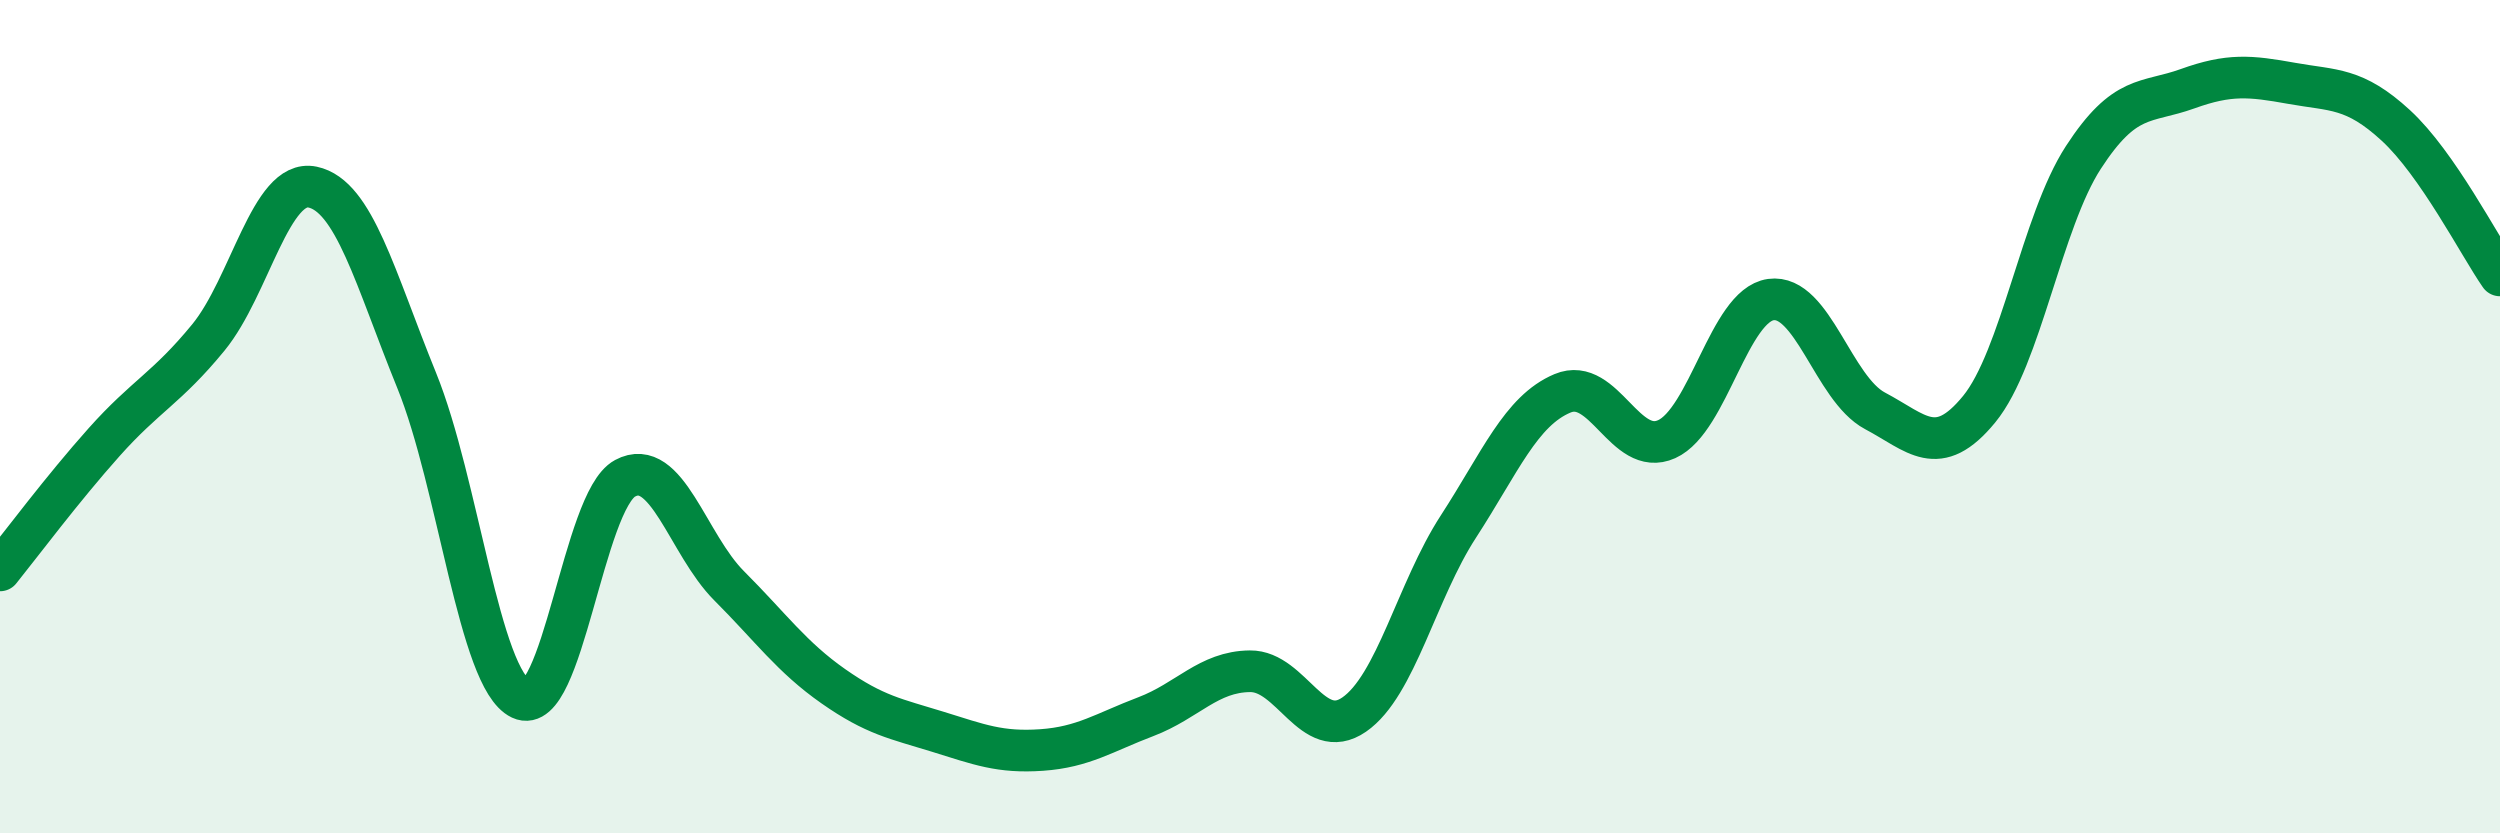
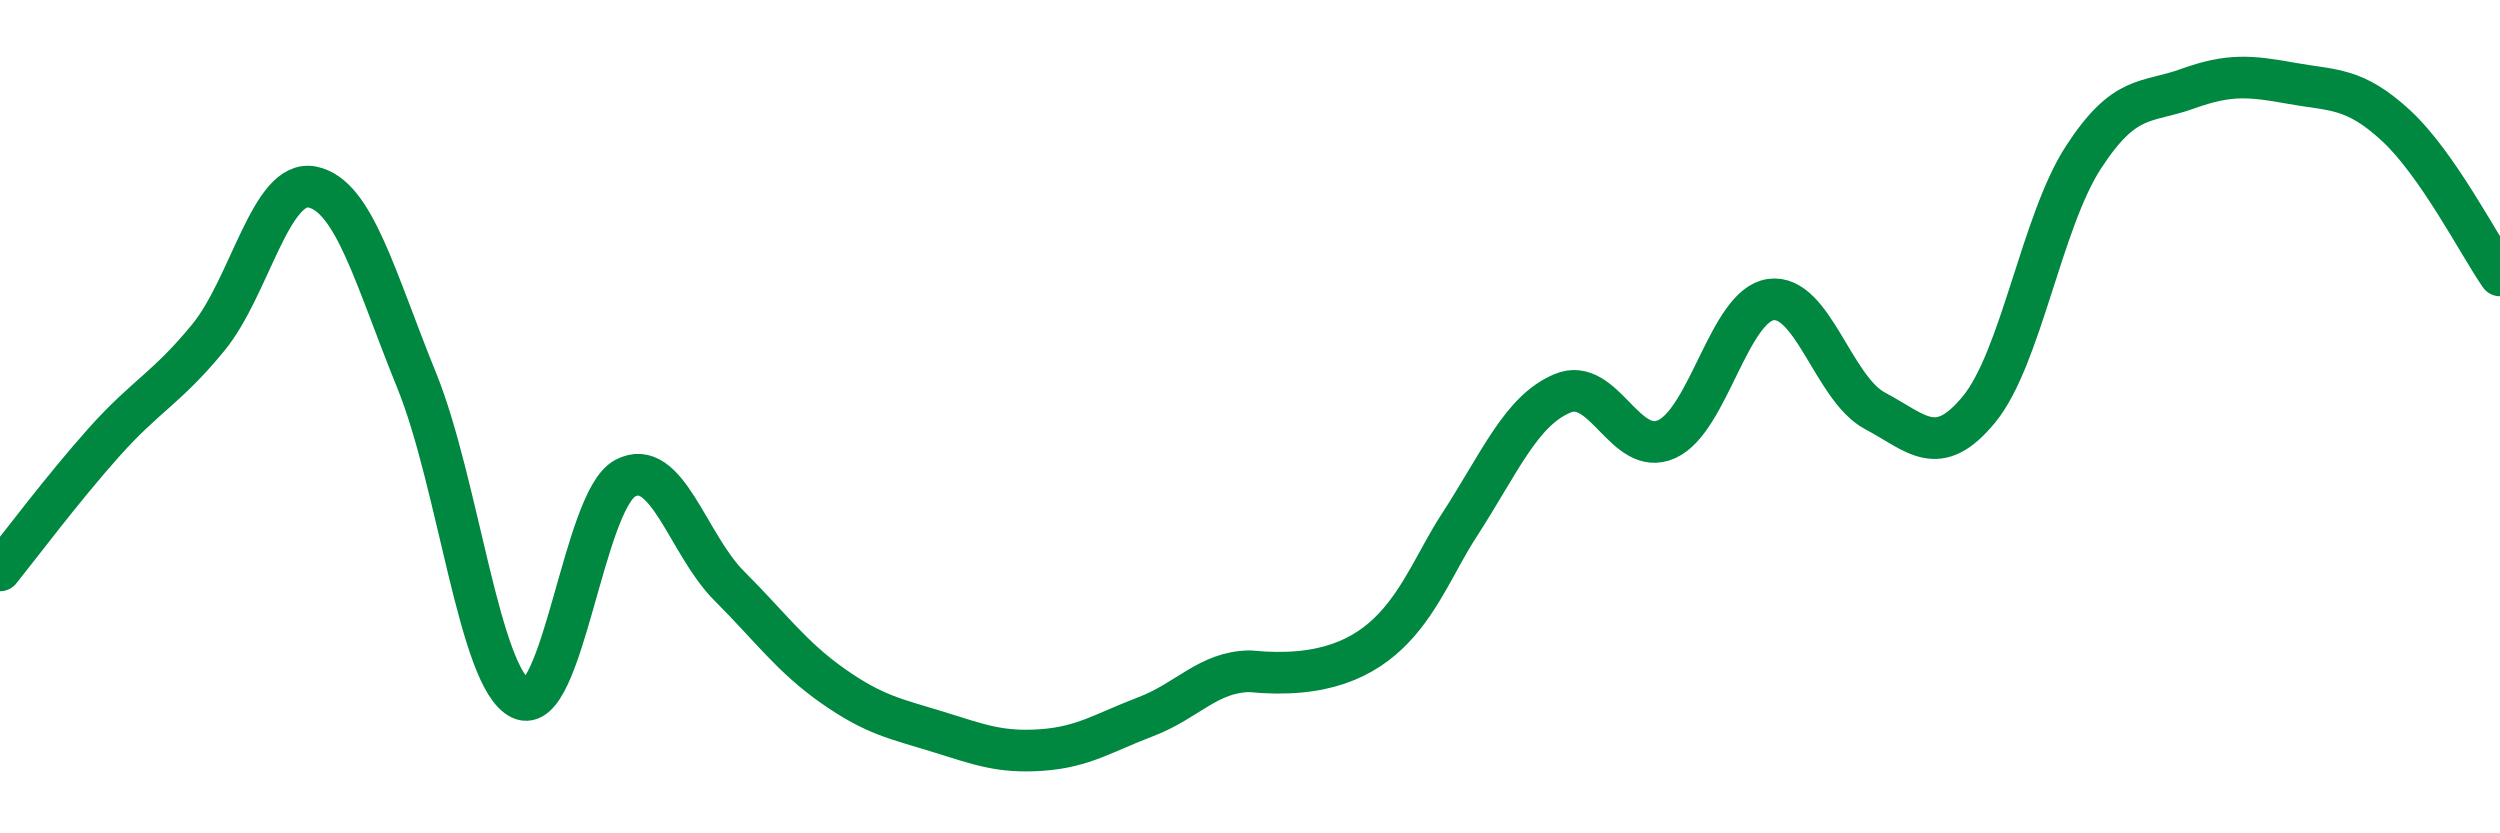
<svg xmlns="http://www.w3.org/2000/svg" width="60" height="20" viewBox="0 0 60 20">
-   <path d="M 0,13.69 C 0.5,13.07 1.5,11.73 2.5,10.61 C 3.5,9.49 4,9.32 5,8.1 C 6,6.88 6.5,4.28 7.5,4.49 C 8.5,4.7 9,6.67 10,9.13 C 11,11.59 11.5,16.3 12.5,16.77 C 13.5,17.24 14,12.02 15,11.48 C 16,10.94 16.5,13.06 17.5,14.06 C 18.5,15.06 19,15.77 20,16.47 C 21,17.17 21.5,17.25 22.5,17.56 C 23.5,17.87 24,18.07 25,18 C 26,17.93 26.5,17.58 27.5,17.2 C 28.5,16.82 29,16.12 30,16.11 C 31,16.1 31.5,17.84 32.5,17.15 C 33.5,16.46 34,14.18 35,12.64 C 36,11.1 36.5,9.86 37.5,9.44 C 38.5,9.02 39,10.99 40,10.54 C 41,10.09 41.5,7.33 42.5,7.19 C 43.5,7.05 44,9.33 45,9.86 C 46,10.39 46.5,11.04 47.5,9.82 C 48.5,8.6 49,5.32 50,3.78 C 51,2.24 51.5,2.49 52.5,2.13 C 53.5,1.77 54,1.82 55,2 C 56,2.18 56.5,2.09 57.5,3.01 C 58.5,3.93 59.5,5.89 60,6.61L60 20L0 20Z" fill="#008740" opacity="0.1" stroke-linecap="round" stroke-linejoin="round" />
-   <path d="M 0,13.69 C 0.5,13.07 1.5,11.73 2.5,10.61 C 3.5,9.49 4,9.32 5,8.1 C 6,6.88 6.5,4.28 7.5,4.49 C 8.5,4.7 9,6.67 10,9.13 C 11,11.59 11.5,16.3 12.5,16.77 C 13.5,17.24 14,12.02 15,11.48 C 16,10.94 16.5,13.06 17.5,14.06 C 18.5,15.06 19,15.77 20,16.47 C 21,17.17 21.5,17.25 22.5,17.56 C 23.5,17.87 24,18.07 25,18 C 26,17.93 26.5,17.58 27.5,17.2 C 28.5,16.82 29,16.12 30,16.11 C 31,16.1 31.5,17.84 32.5,17.15 C 33.5,16.46 34,14.18 35,12.64 C 36,11.1 36.5,9.86 37.5,9.44 C 38.5,9.02 39,10.99 40,10.54 C 41,10.09 41.5,7.33 42.5,7.19 C 43.5,7.05 44,9.33 45,9.86 C 46,10.39 46.5,11.04 47.5,9.82 C 48.5,8.6 49,5.32 50,3.78 C 51,2.24 51.5,2.49 52.5,2.13 C 53.5,1.77 54,1.82 55,2 C 56,2.18 56.5,2.09 57.5,3.01 C 58.5,3.93 59.5,5.89 60,6.61" stroke="#008740" stroke-width="1" fill="none" stroke-linecap="round" stroke-linejoin="round" />
+   <path d="M 0,13.69 C 0.5,13.07 1.5,11.73 2.5,10.61 C 3.5,9.49 4,9.32 5,8.1 C 6,6.88 6.5,4.28 7.5,4.49 C 8.5,4.7 9,6.67 10,9.13 C 11,11.59 11.5,16.3 12.5,16.77 C 13.5,17.24 14,12.02 15,11.48 C 16,10.94 16.5,13.06 17.5,14.06 C 18.5,15.06 19,15.77 20,16.47 C 21,17.17 21.5,17.25 22.5,17.56 C 23.5,17.87 24,18.07 25,18 C 26,17.93 26.5,17.58 27.5,17.2 C 28.5,16.82 29,16.12 30,16.11 C 33.5,16.46 34,14.18 35,12.64 C 36,11.1 36.5,9.86 37.5,9.44 C 38.5,9.02 39,10.99 40,10.54 C 41,10.09 41.5,7.33 42.5,7.19 C 43.5,7.05 44,9.33 45,9.86 C 46,10.39 46.5,11.04 47.5,9.82 C 48.5,8.6 49,5.32 50,3.78 C 51,2.24 51.5,2.49 52.5,2.13 C 53.5,1.77 54,1.82 55,2 C 56,2.18 56.5,2.09 57.5,3.01 C 58.5,3.93 59.5,5.89 60,6.61" stroke="#008740" stroke-width="1" fill="none" stroke-linecap="round" stroke-linejoin="round" />
</svg>